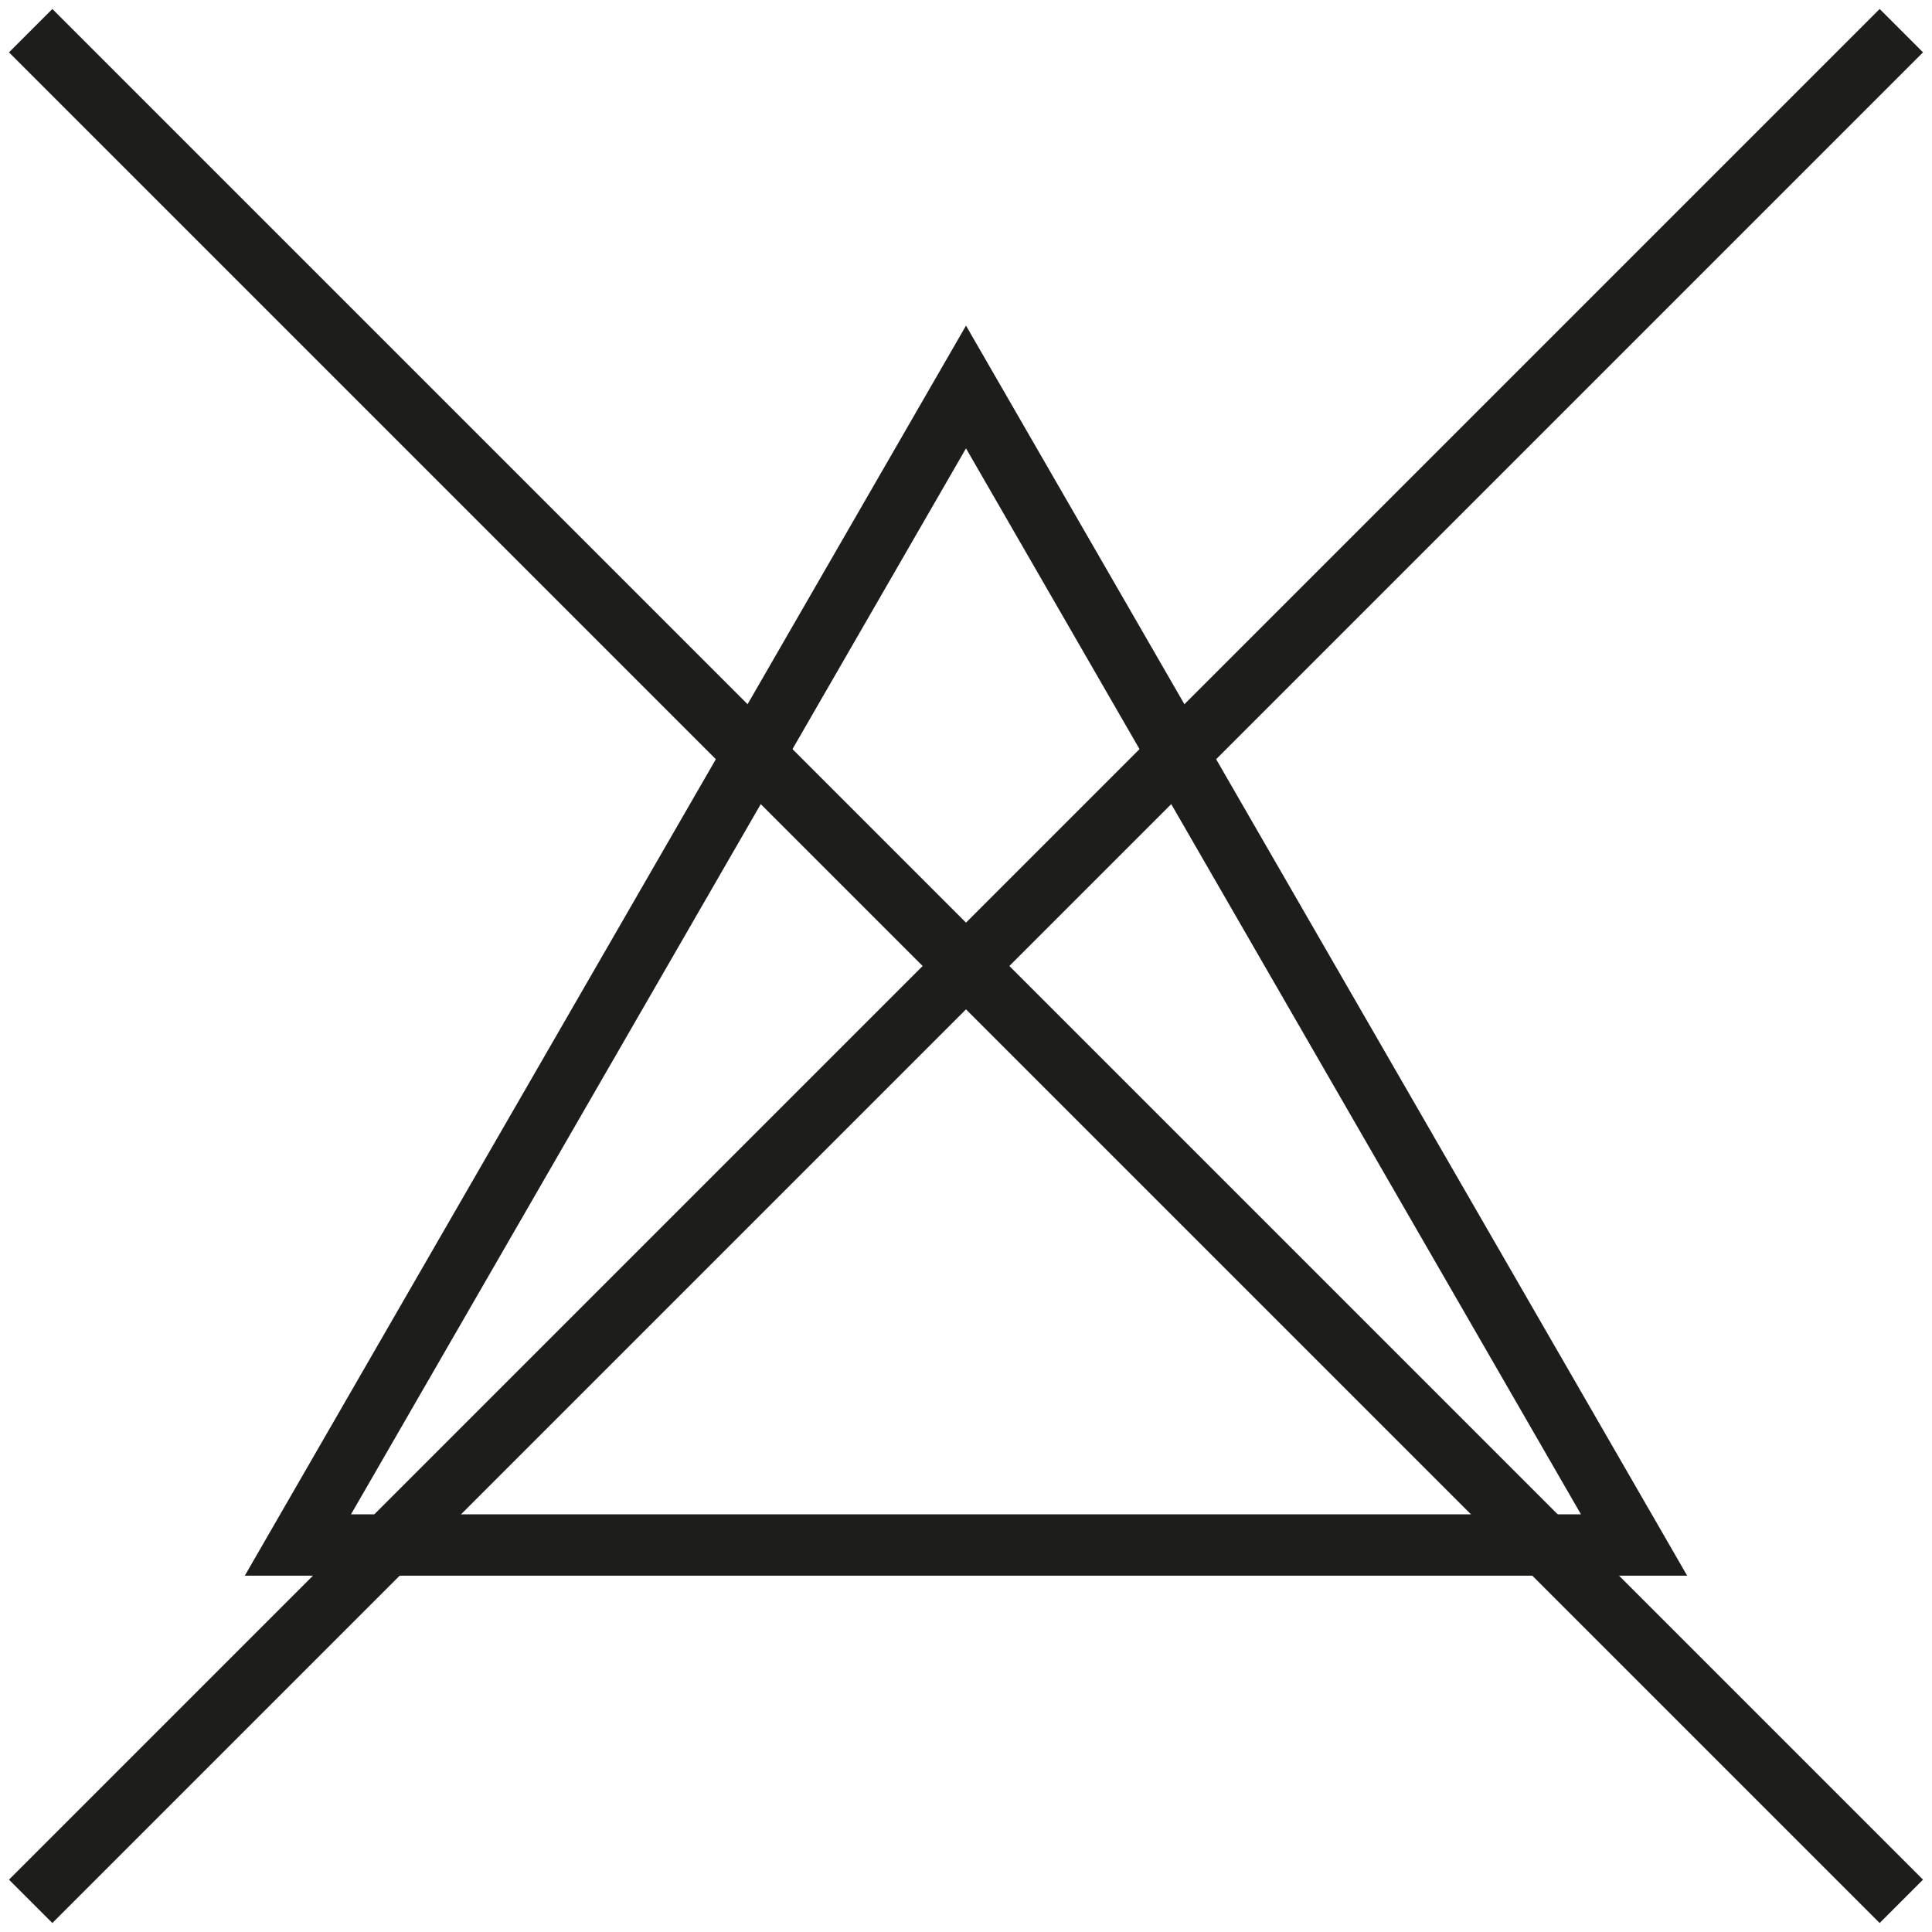
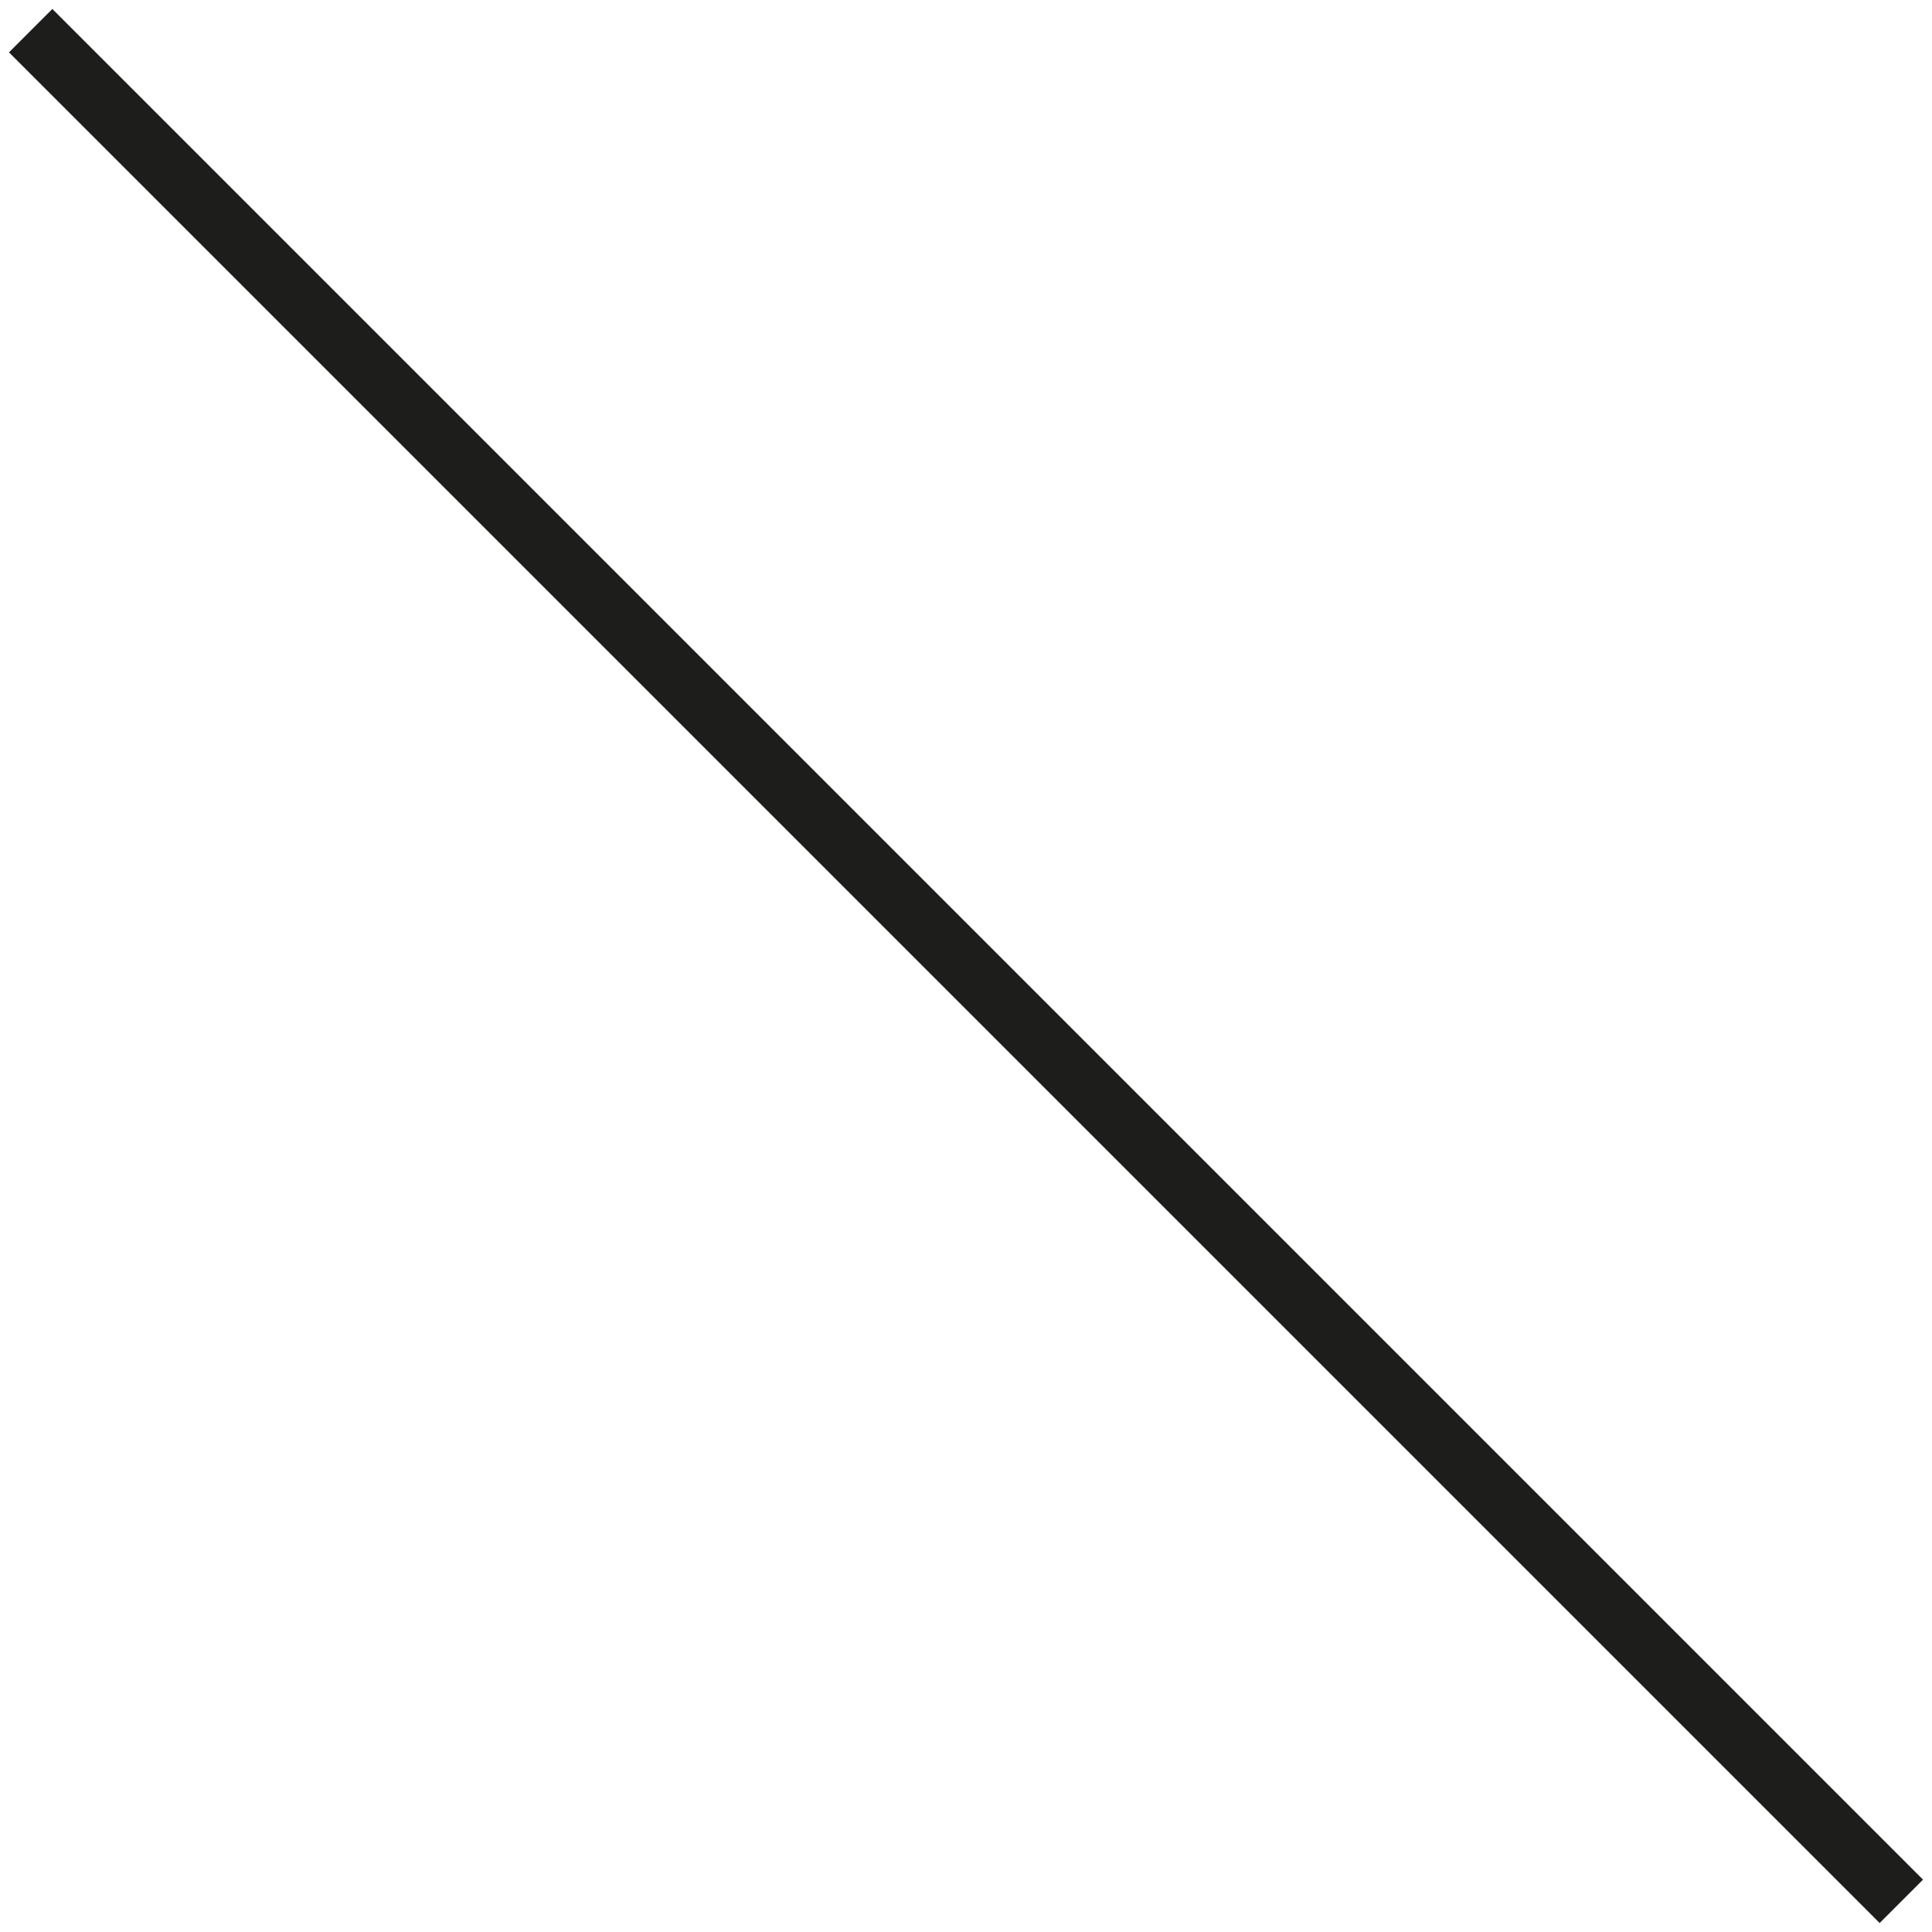
<svg xmlns="http://www.w3.org/2000/svg" width="63" height="63" viewBox="0 0 63 63" fill="none">
  <path d="M1 1L62 62" stroke="#1D1D1B" stroke-width="2" />
-   <path d="M62 1L1 62" stroke="#1D1D1B" stroke-width="2" />
-   <path fill-rule="evenodd" clip-rule="evenodd" d="M31.5 12.619L9.714 50.381H53.285L31.5 12.619Z" stroke="#1D1D1B" stroke-width="2" />
</svg>